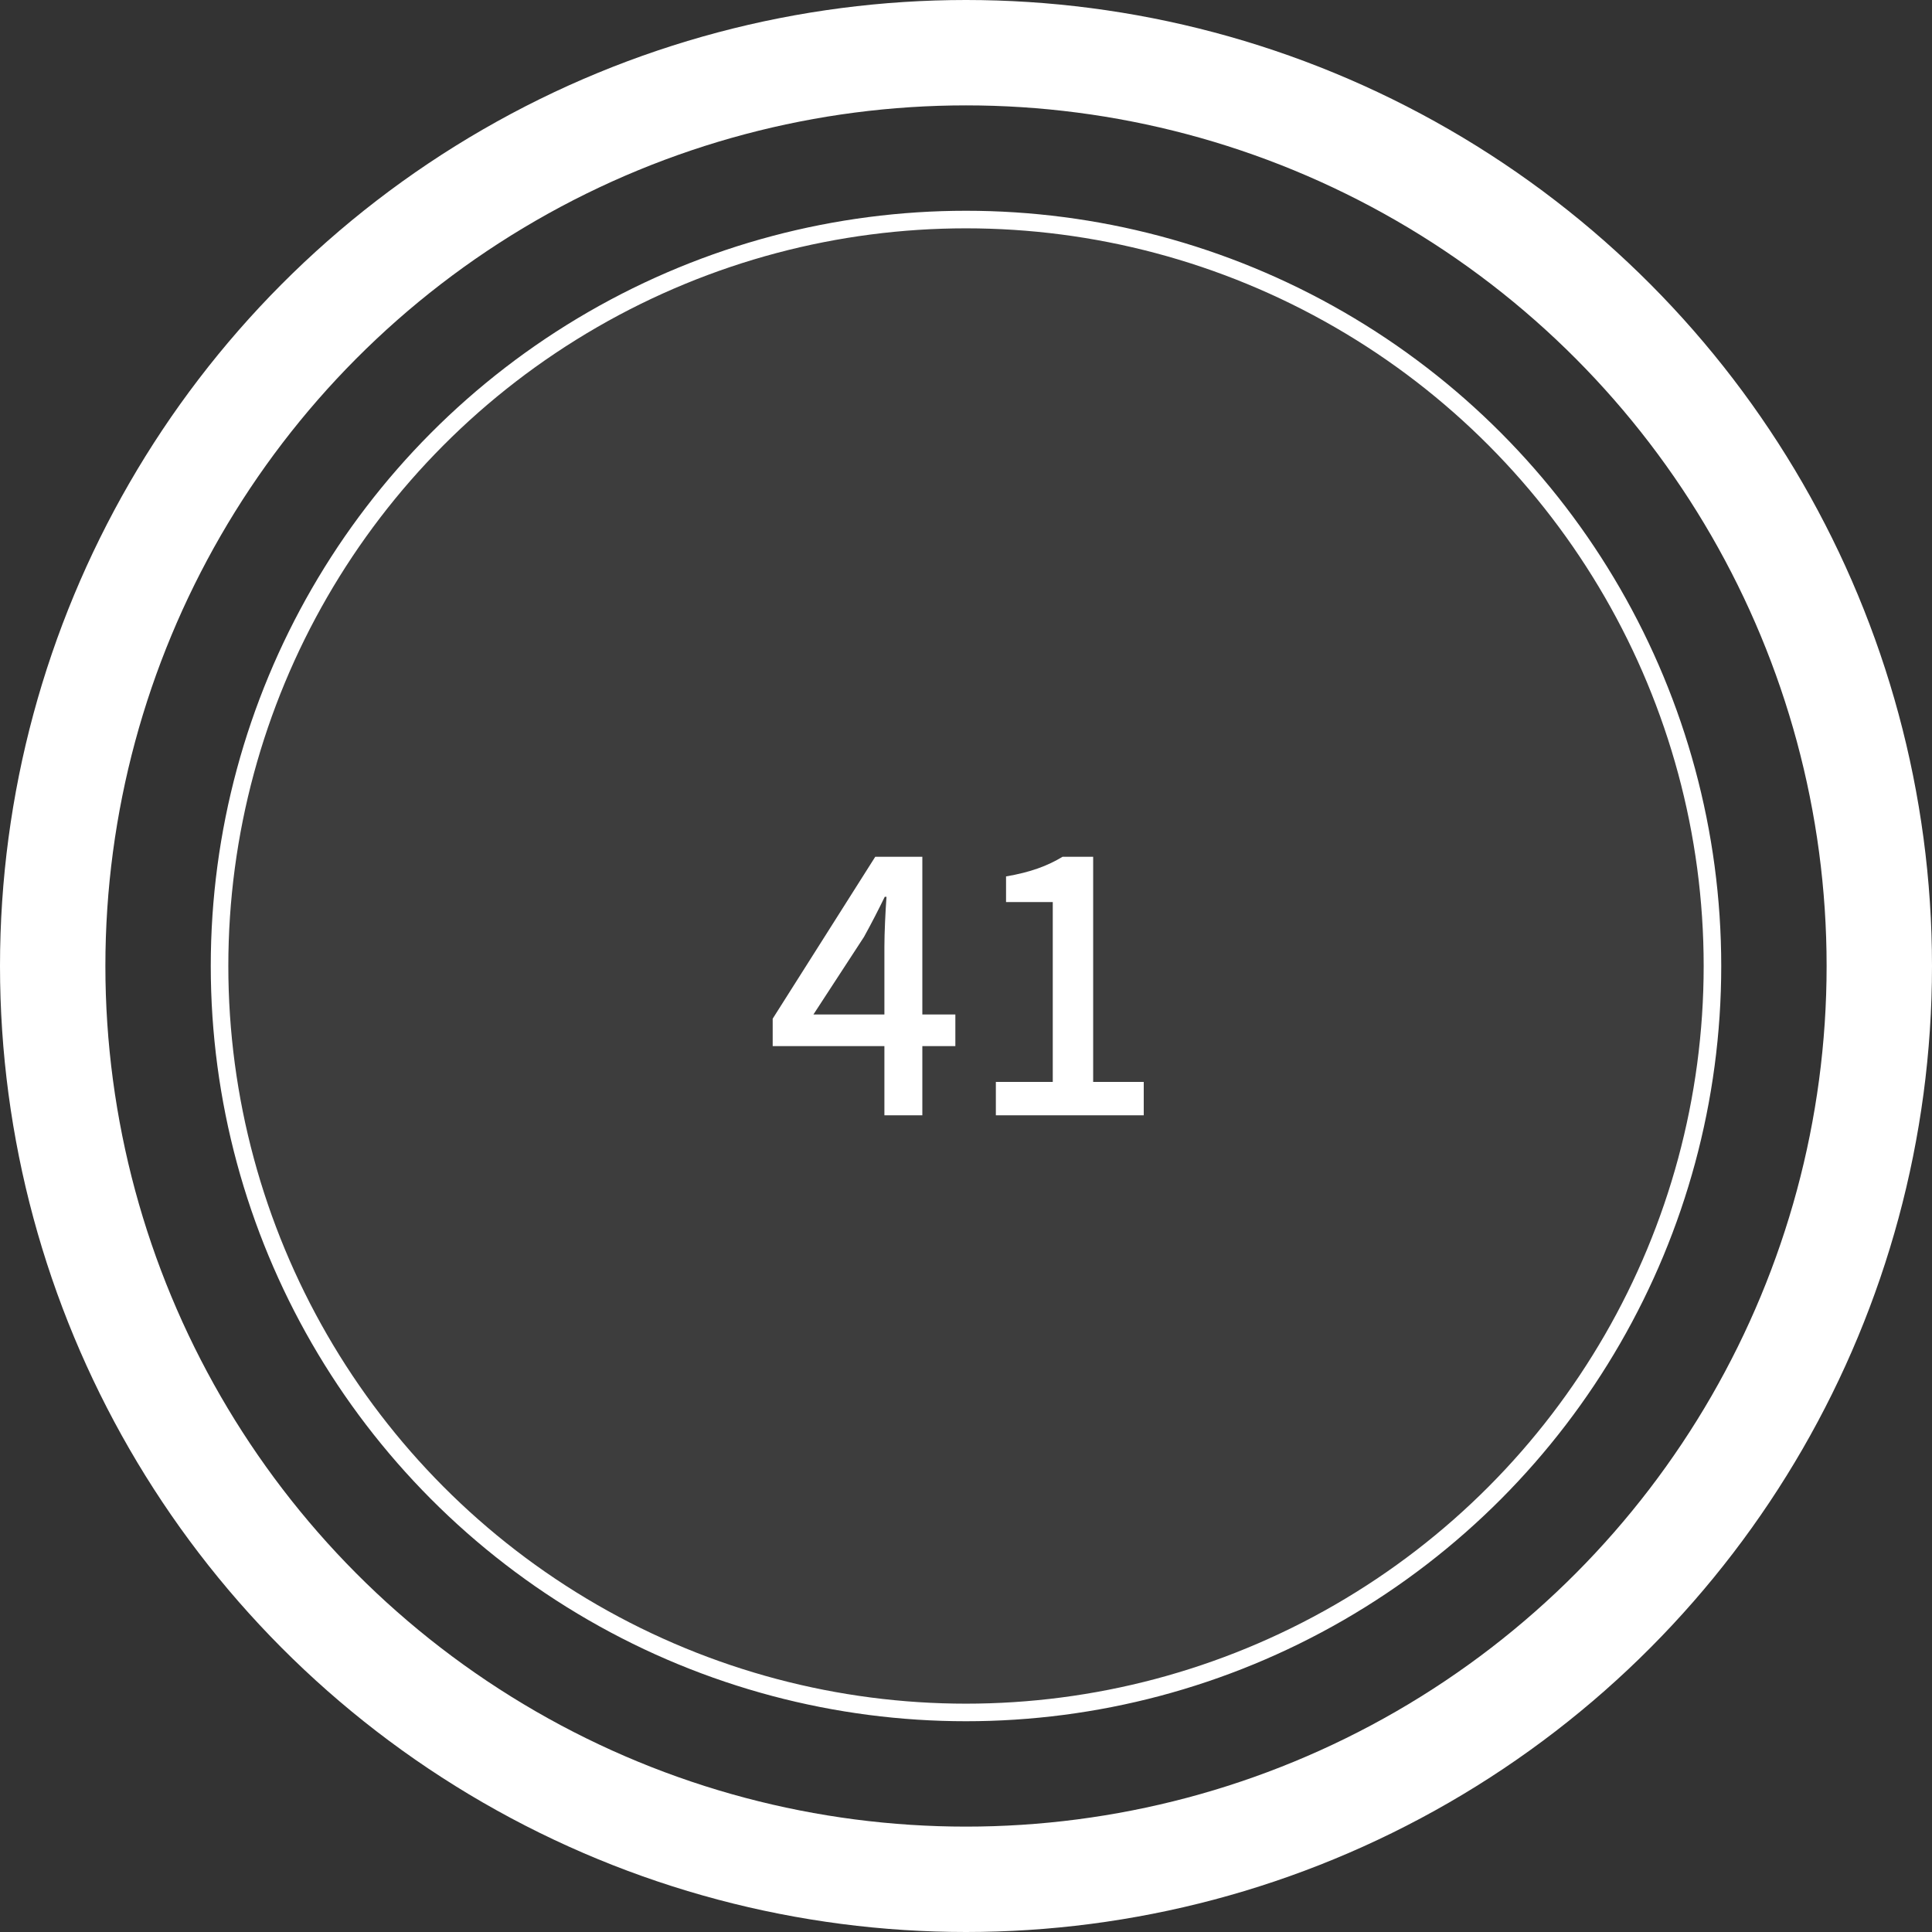
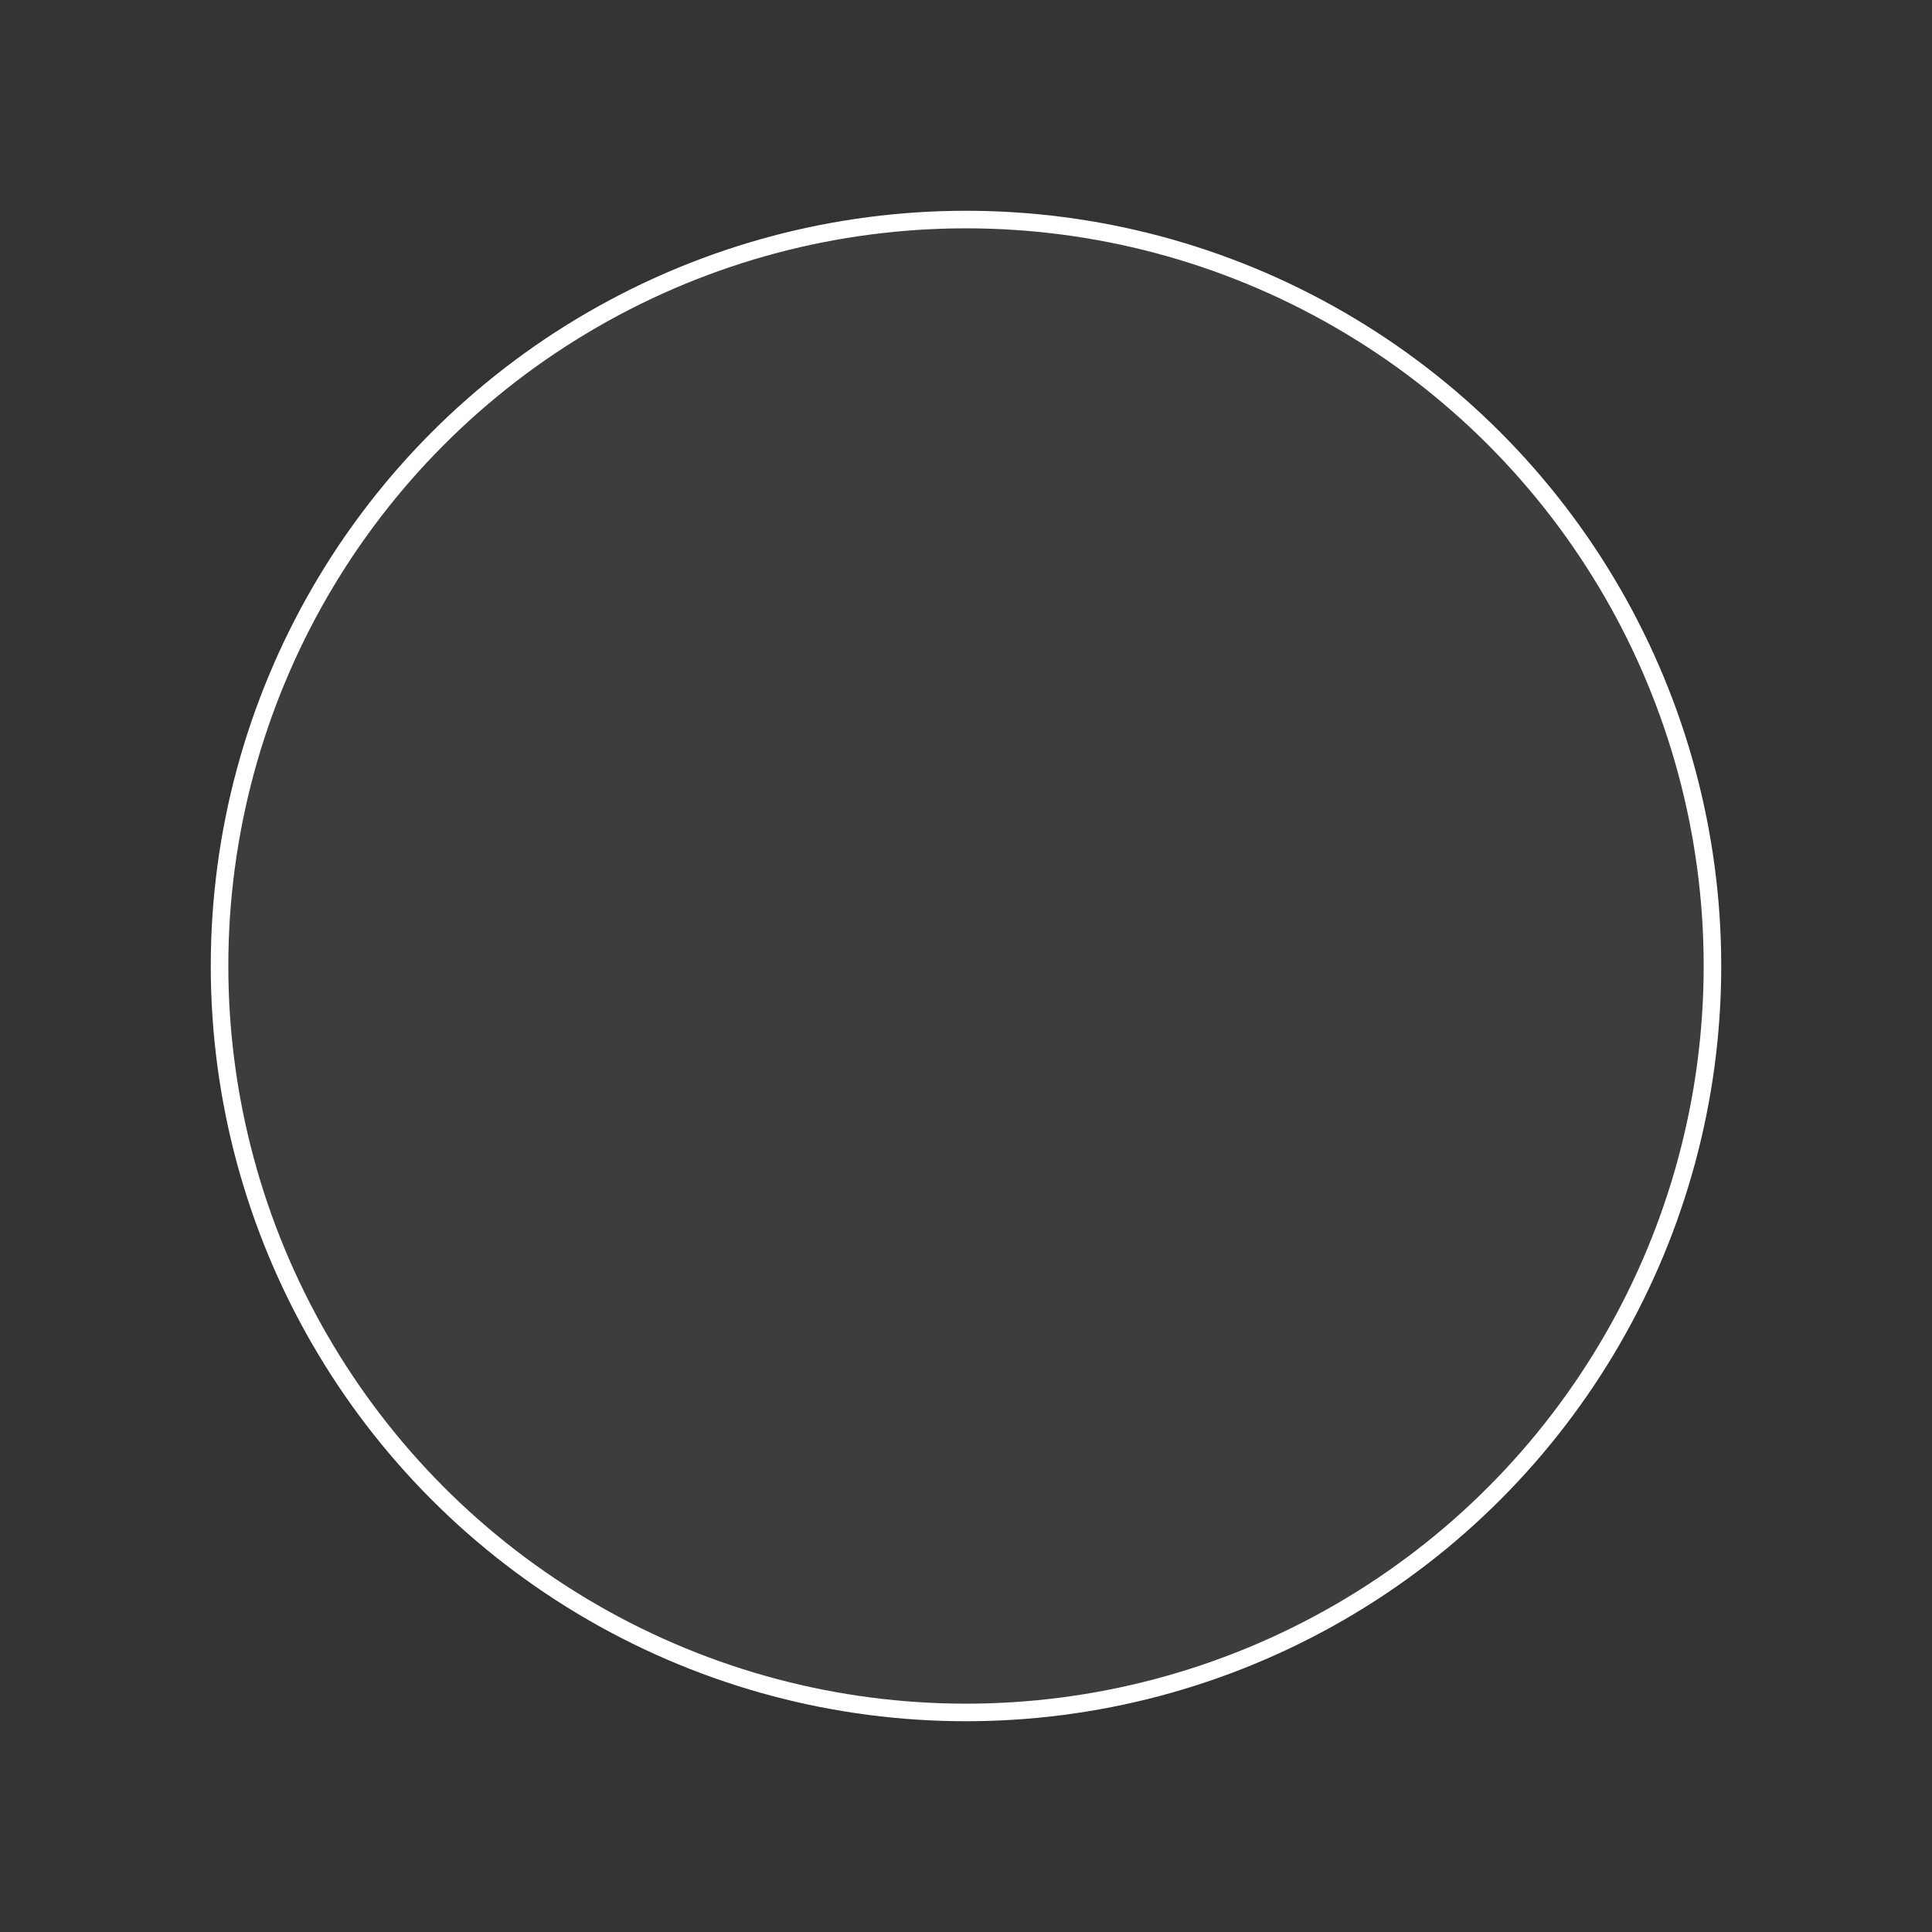
<svg xmlns="http://www.w3.org/2000/svg" width="220" height="220" viewBox="0 0 220 220" fill="none">
  <rect x="0" y="0" width="220" height="220" fill="#333333" stroke="none" />
-   <circle cx="110" cy="110" r="104" stroke="white" stroke-width="12" />
  <circle cx="110" cy="110" r="85" fill="white" fill-opacity="0.05" stroke="white" stroke-width="2" />
-   <path d="M100.708 127V107.8C100.708 106.24 100.828 103.72 100.948 102.12H100.748C100.028 103.6 99.228 105.16 98.388 106.68L92.627 115.52H108.788V119.12H87.987V116L99.668 97.56H105.028V127H100.708ZM113.4 127V123.2H119.88V102.72H114.56V99.8C117.36 99.32 119.28 98.6 121 97.56H124.48V123.2H130.24V127H113.4Z" fill="white" />
</svg>